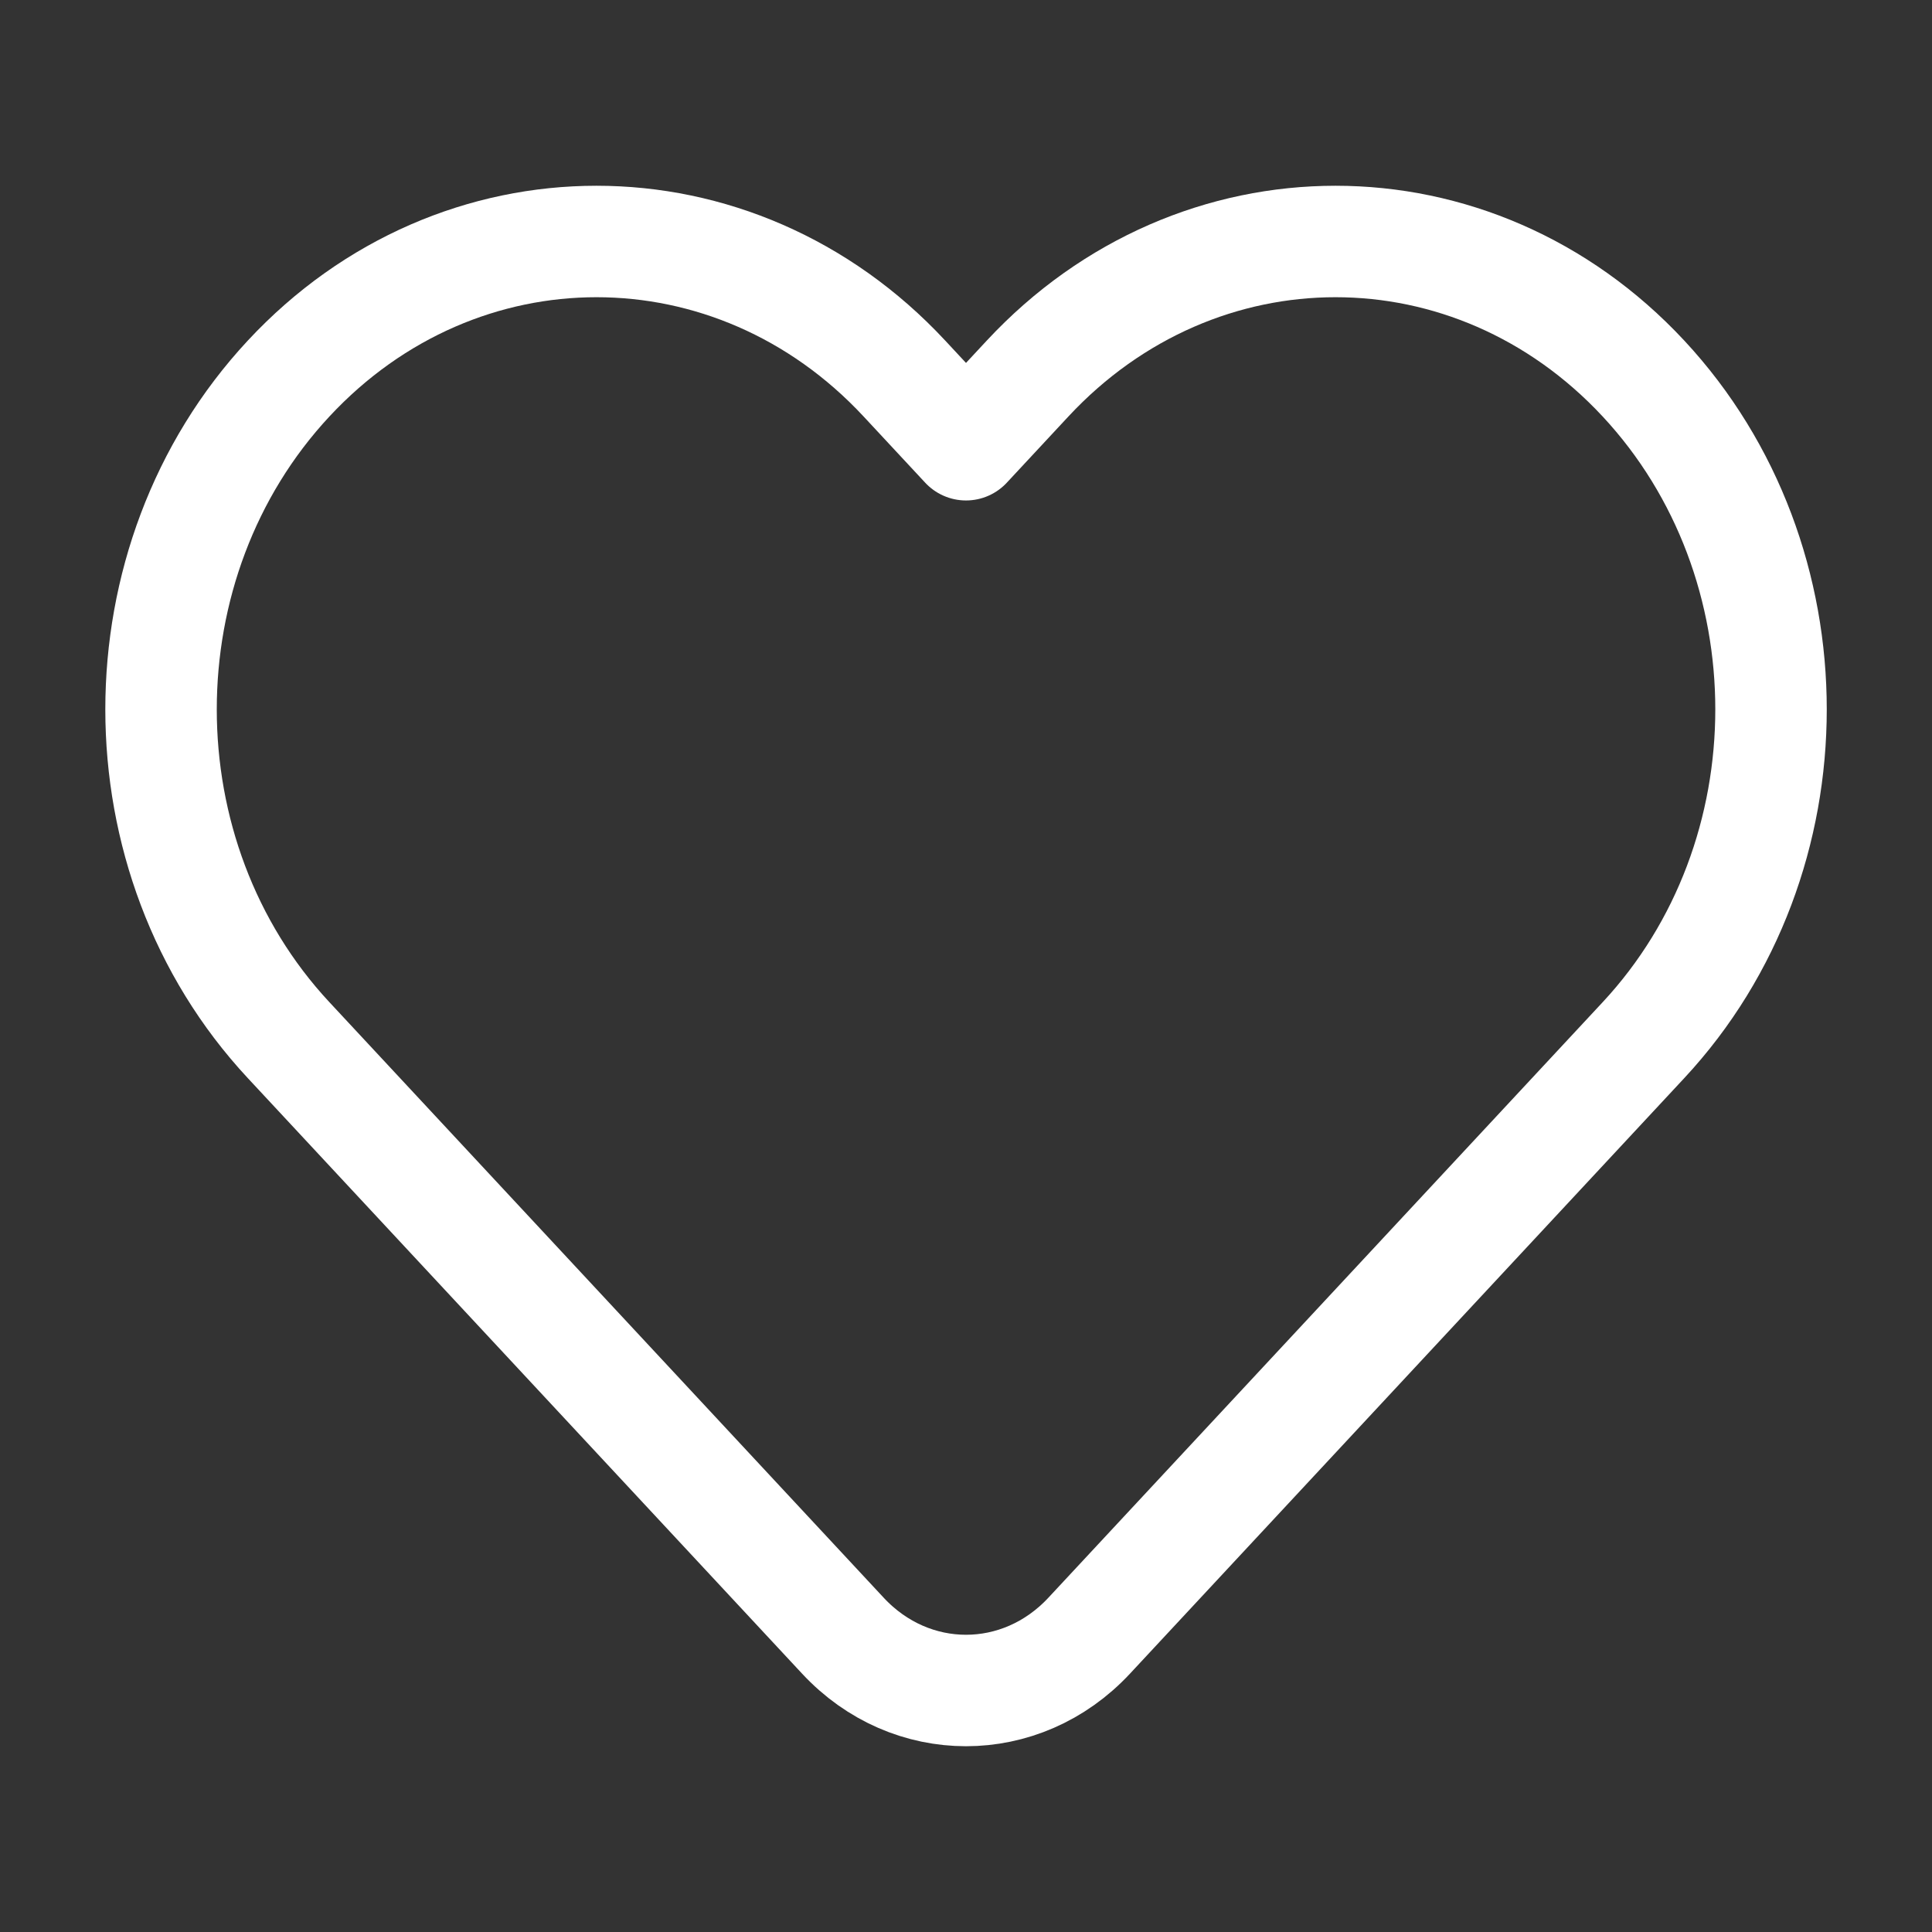
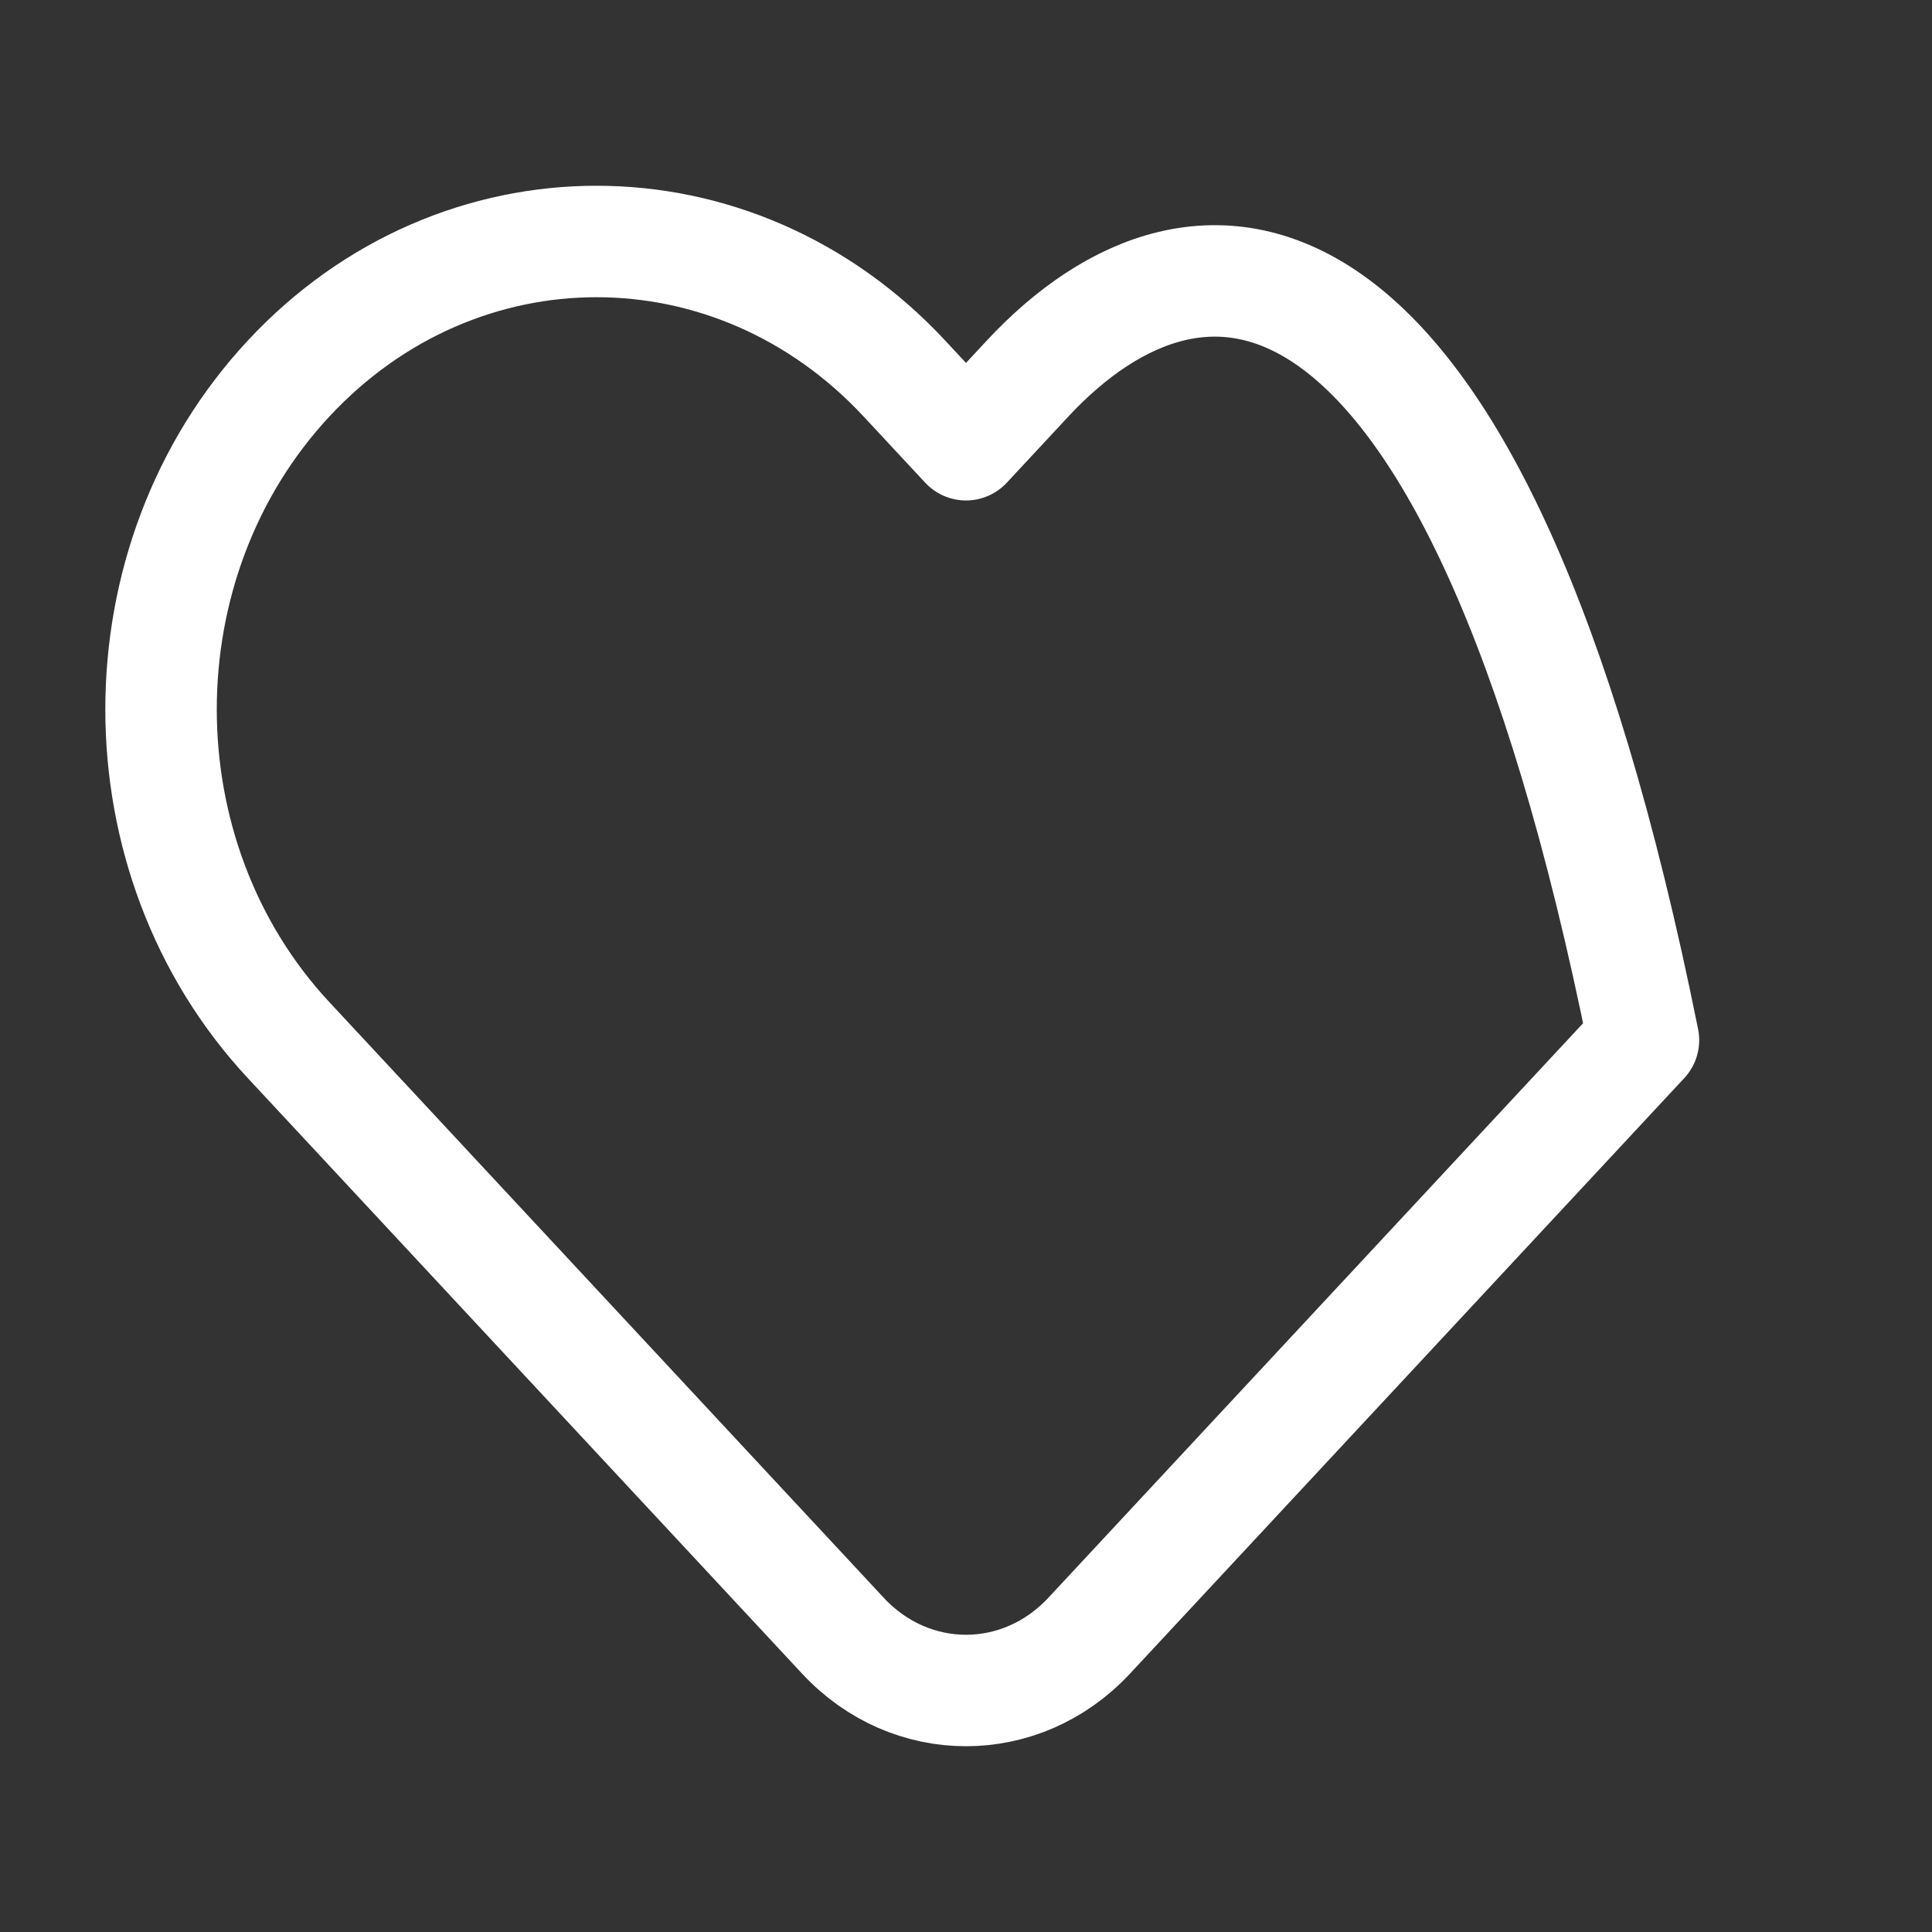
<svg xmlns="http://www.w3.org/2000/svg" width="26" height="26" viewBox="0 0 26 26" fill="none">
  <rect x="0" y="0" width="26" height="26" fill="#333333" stroke="none" />
-   <path d="M13.829 5.094L13 5.985L12.171 5.094C9.883 2.635 6.172 2.635 3.884 5.094C1.595 7.553 1.595 11.54 3.884 13.998L11.343 22.012C12.258 22.996 13.742 22.996 14.658 22.012L22.117 13.998C24.406 11.54 24.406 7.553 22.117 5.094C19.828 2.635 16.118 2.635 13.829 5.094Z" stroke="white" stroke-width="1.5" stroke-linejoin="round" />
+   <path d="M13.829 5.094L13 5.985L12.171 5.094C9.883 2.635 6.172 2.635 3.884 5.094C1.595 7.553 1.595 11.54 3.884 13.998L11.343 22.012C12.258 22.996 13.742 22.996 14.658 22.012L22.117 13.998C19.828 2.635 16.118 2.635 13.829 5.094Z" stroke="white" stroke-width="1.5" stroke-linejoin="round" />
</svg>